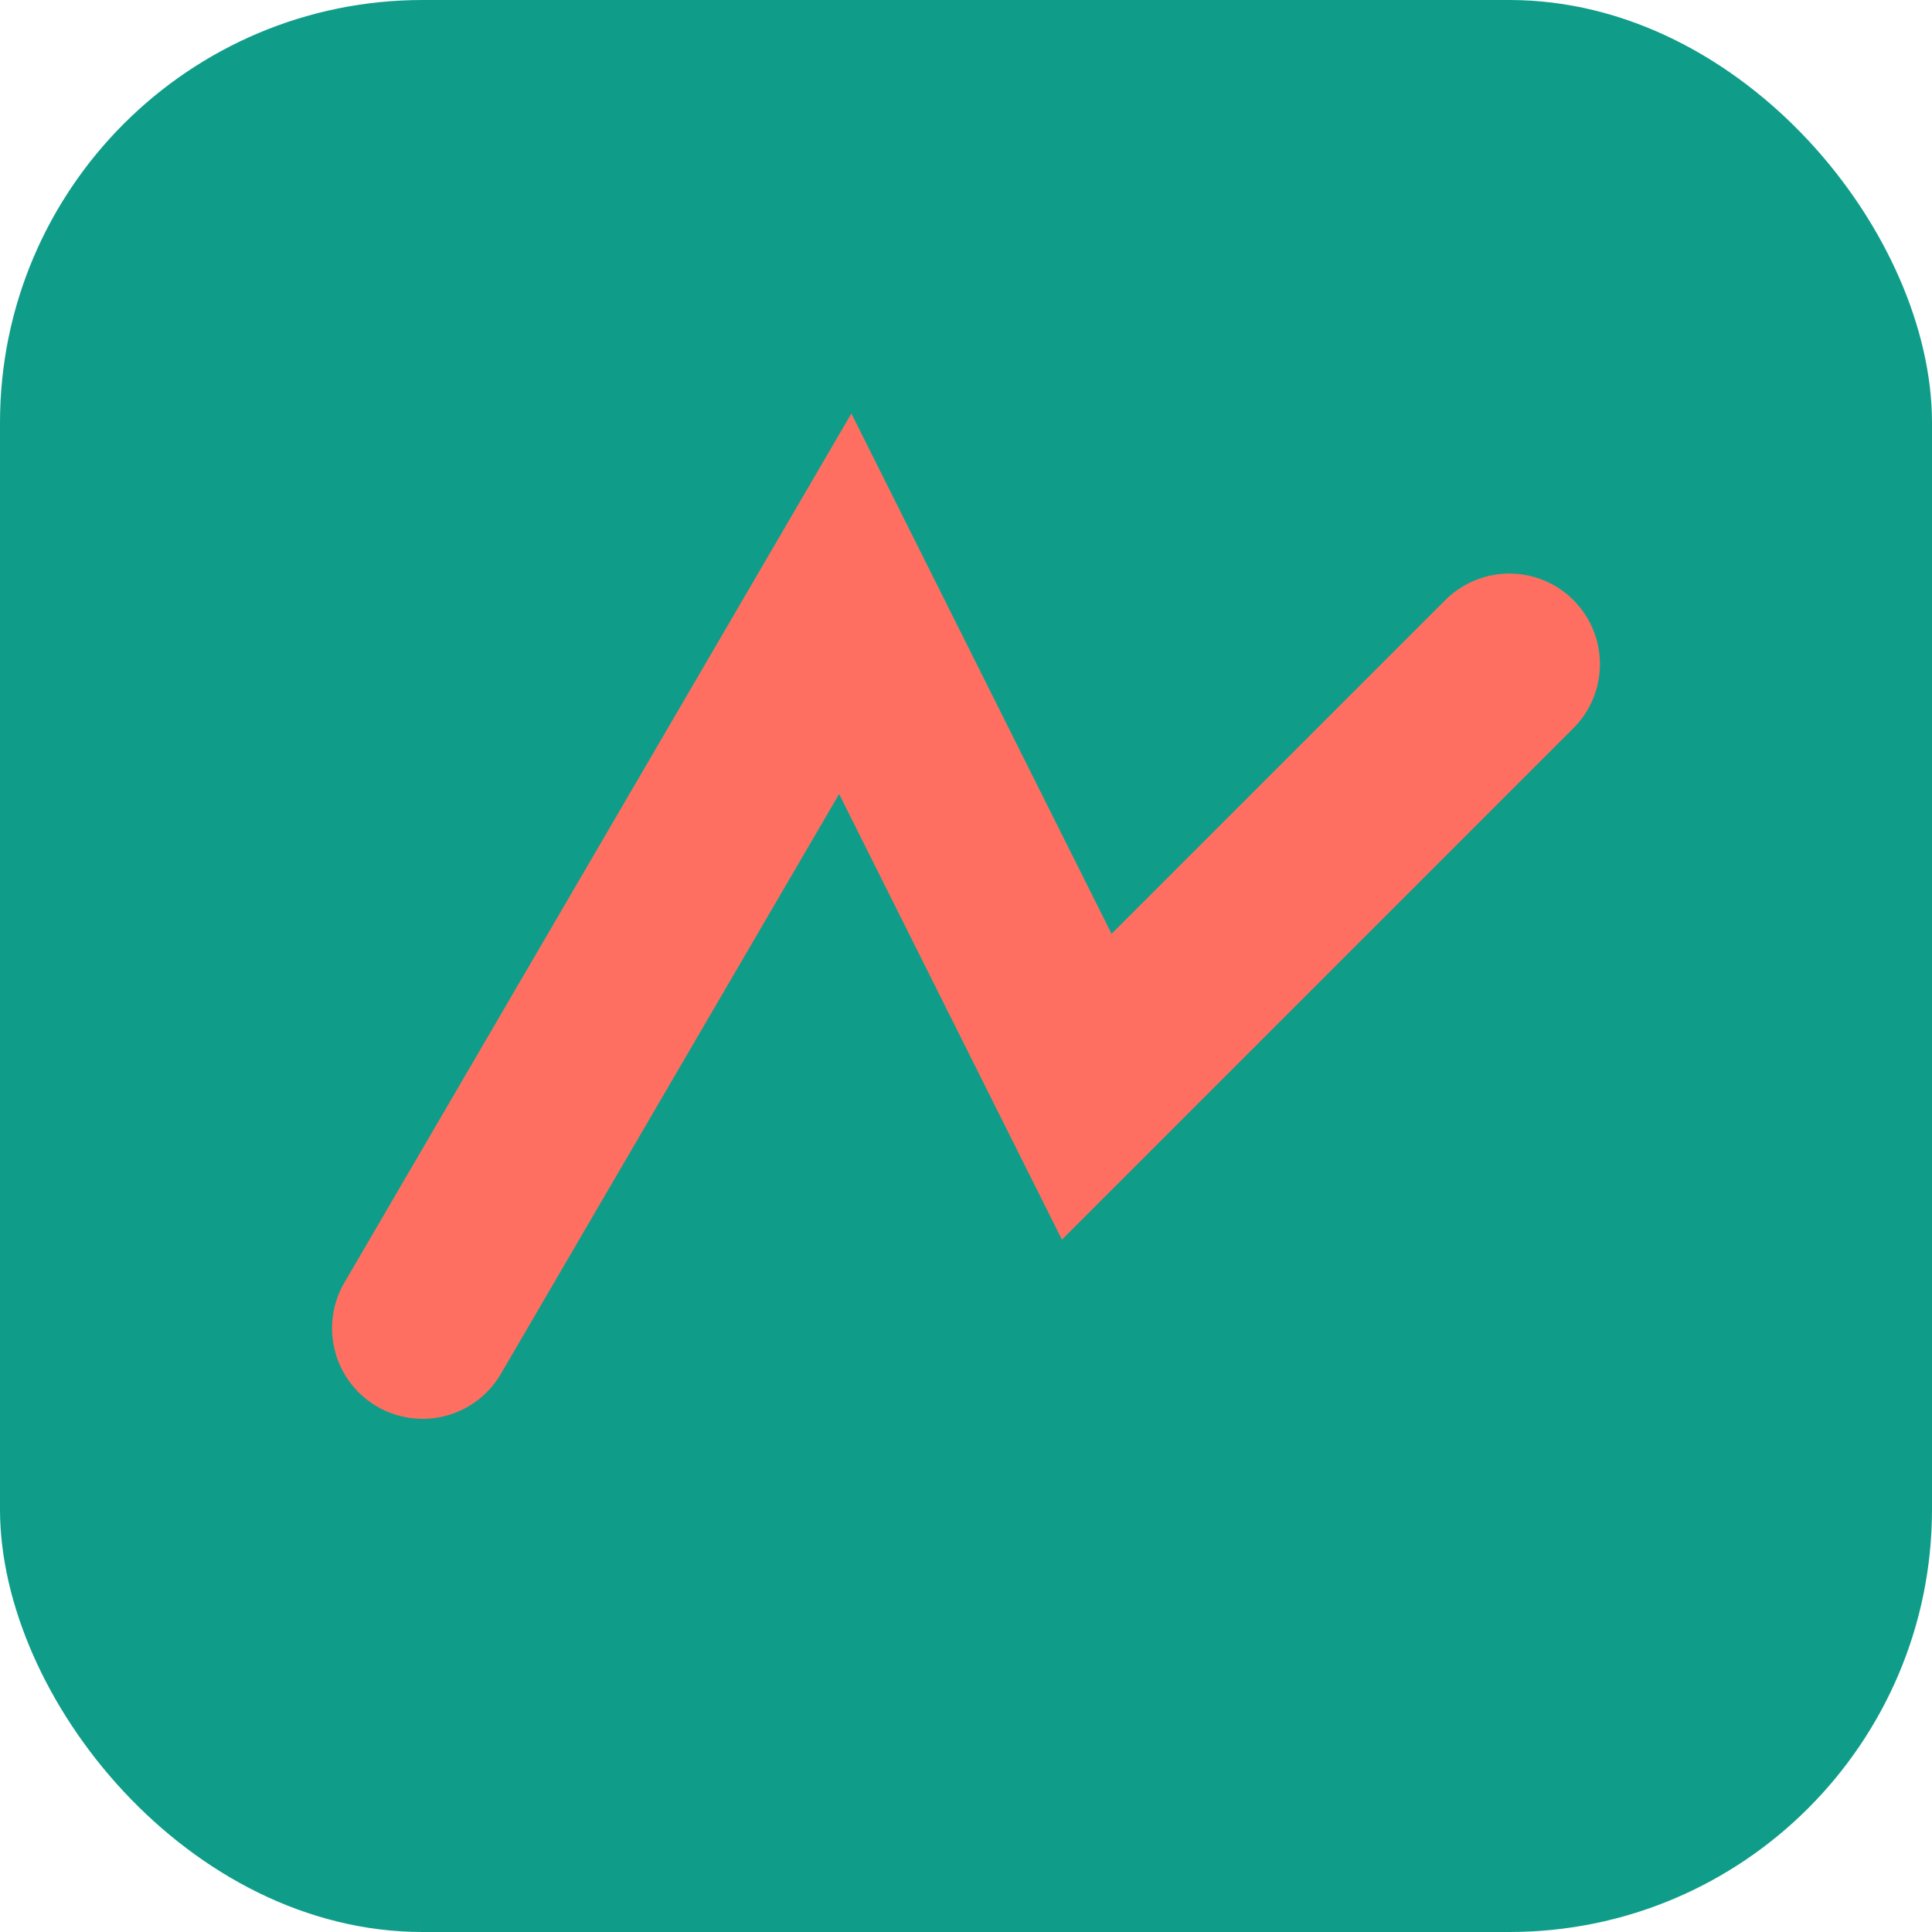
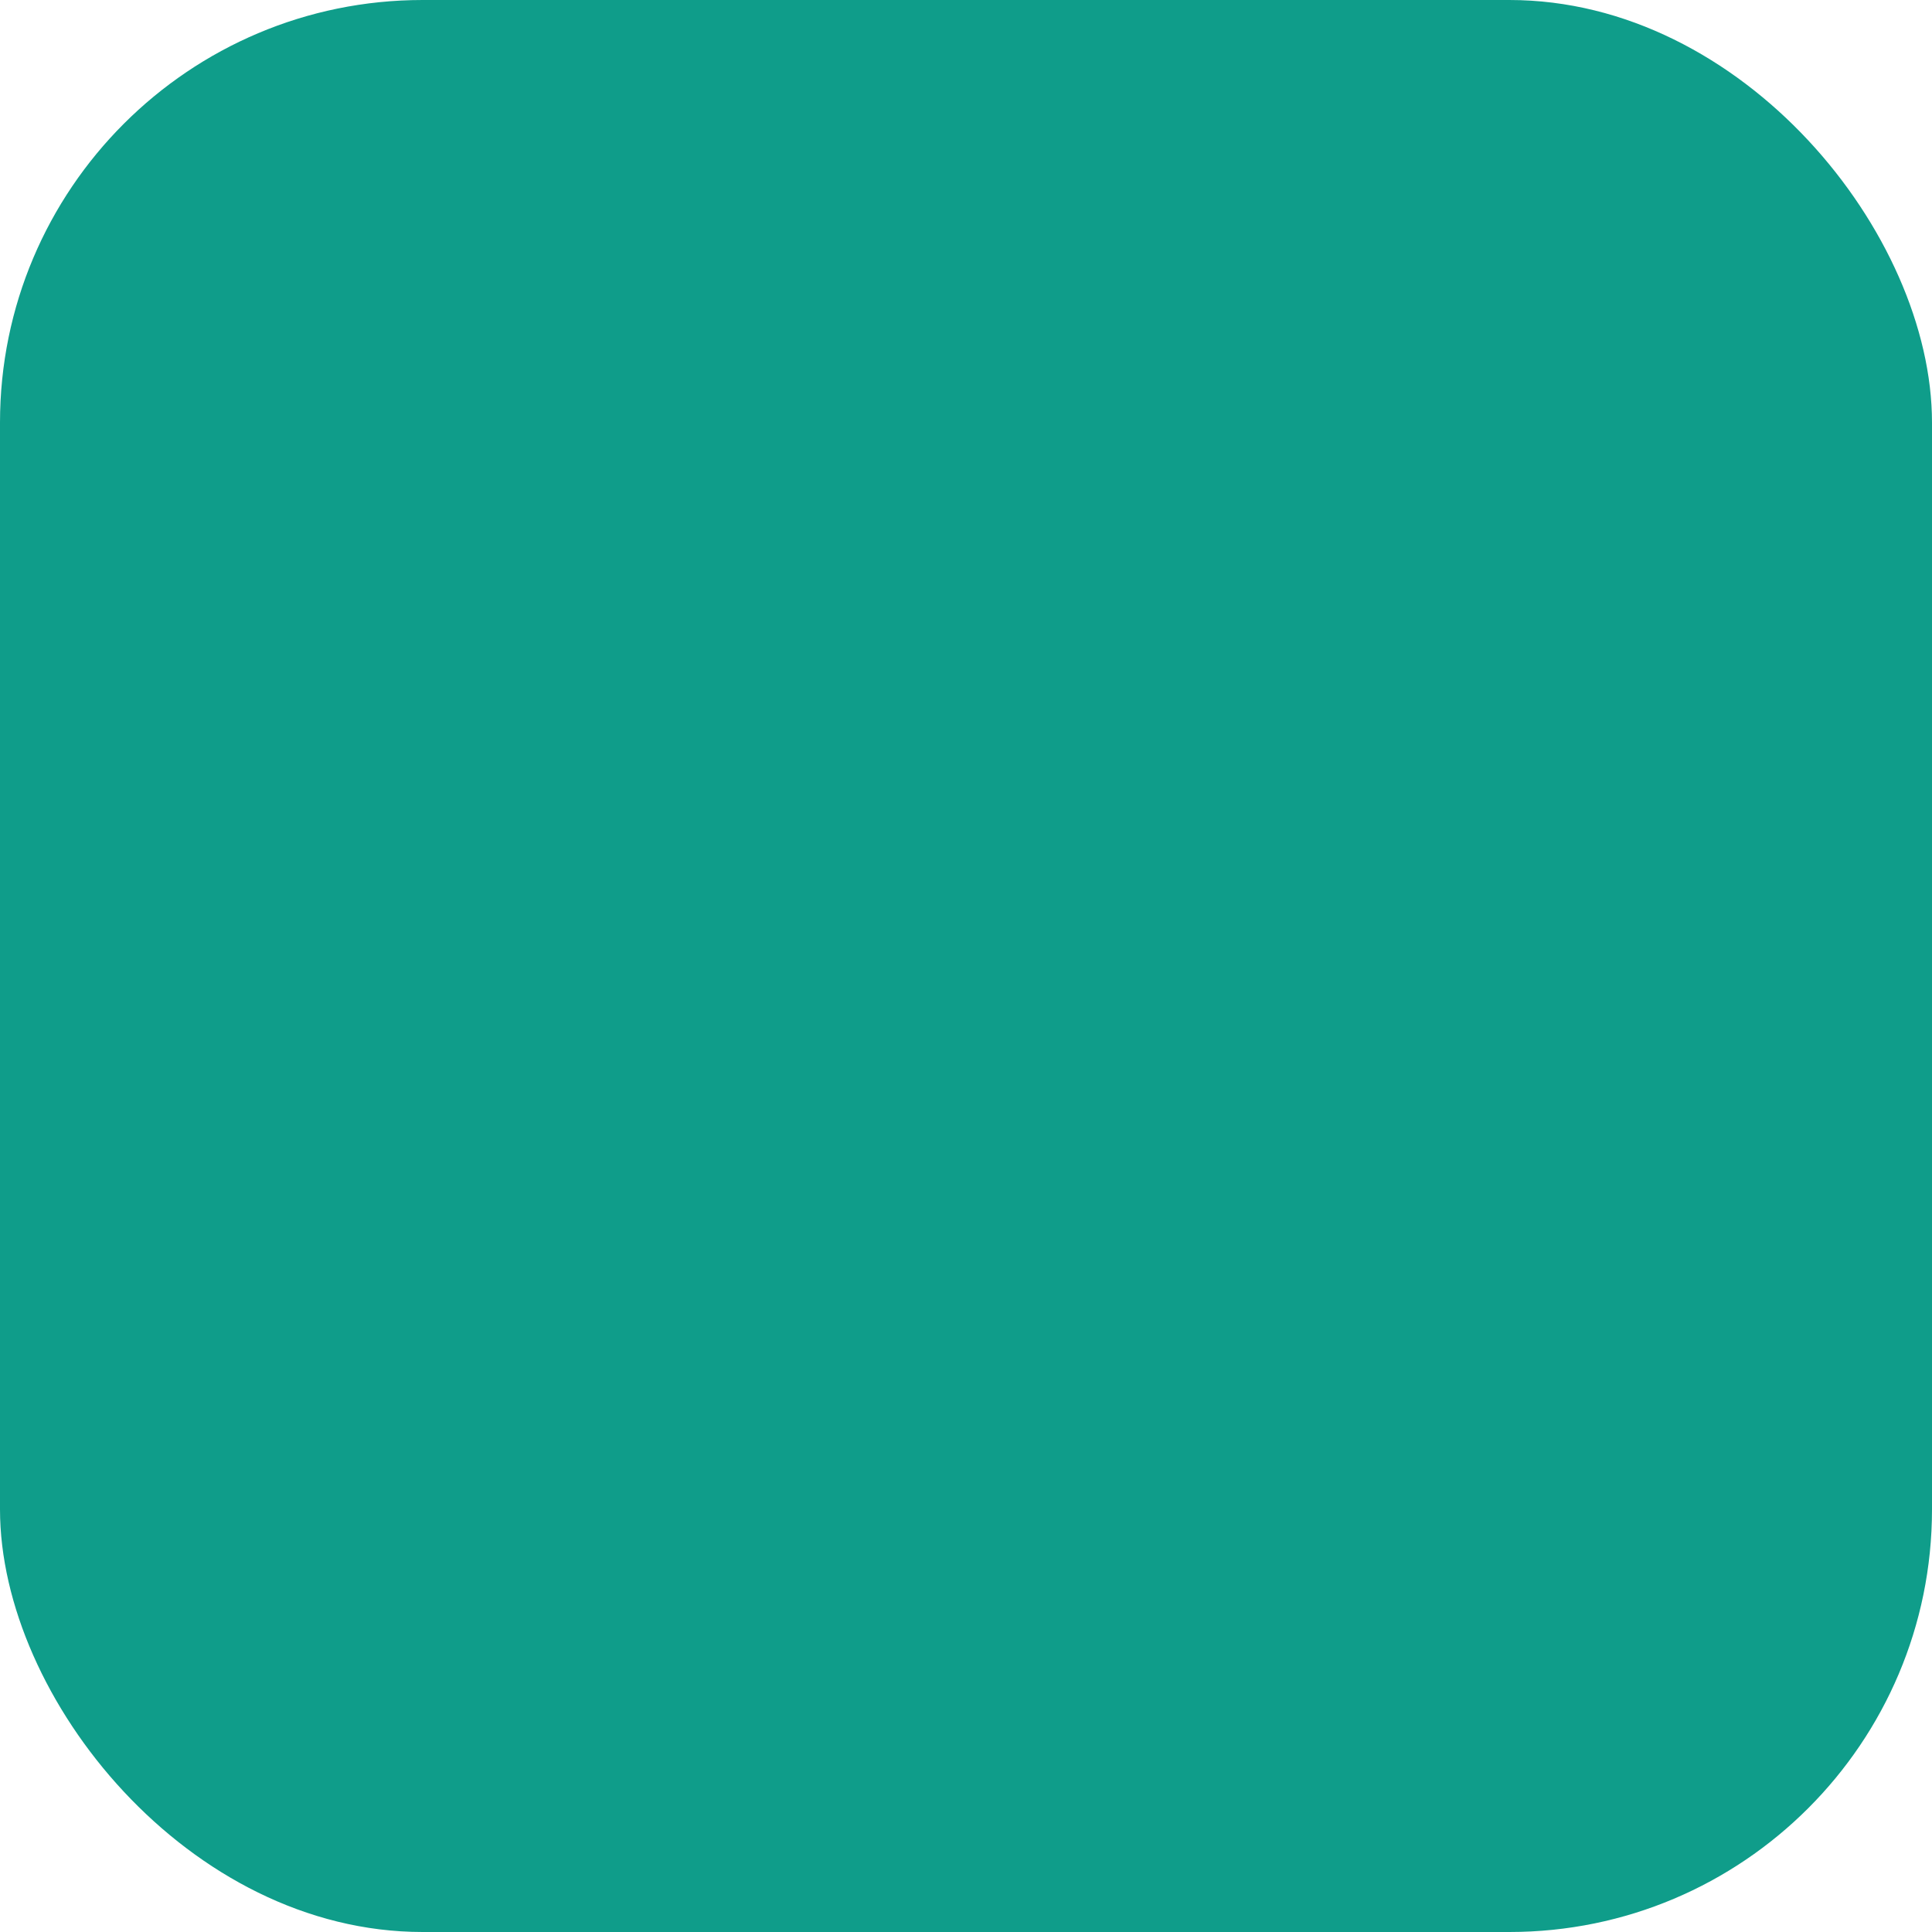
<svg xmlns="http://www.w3.org/2000/svg" viewBox="0 0 64 64">
  <rect width="64" height="64" rx="14" fill="#0f9d8a" />
-   <path d="M14 44 L28 20 L36 36 L50 22" stroke="#ff6f61" stroke-width="6" fill="none" stroke-linecap="round" />
</svg>